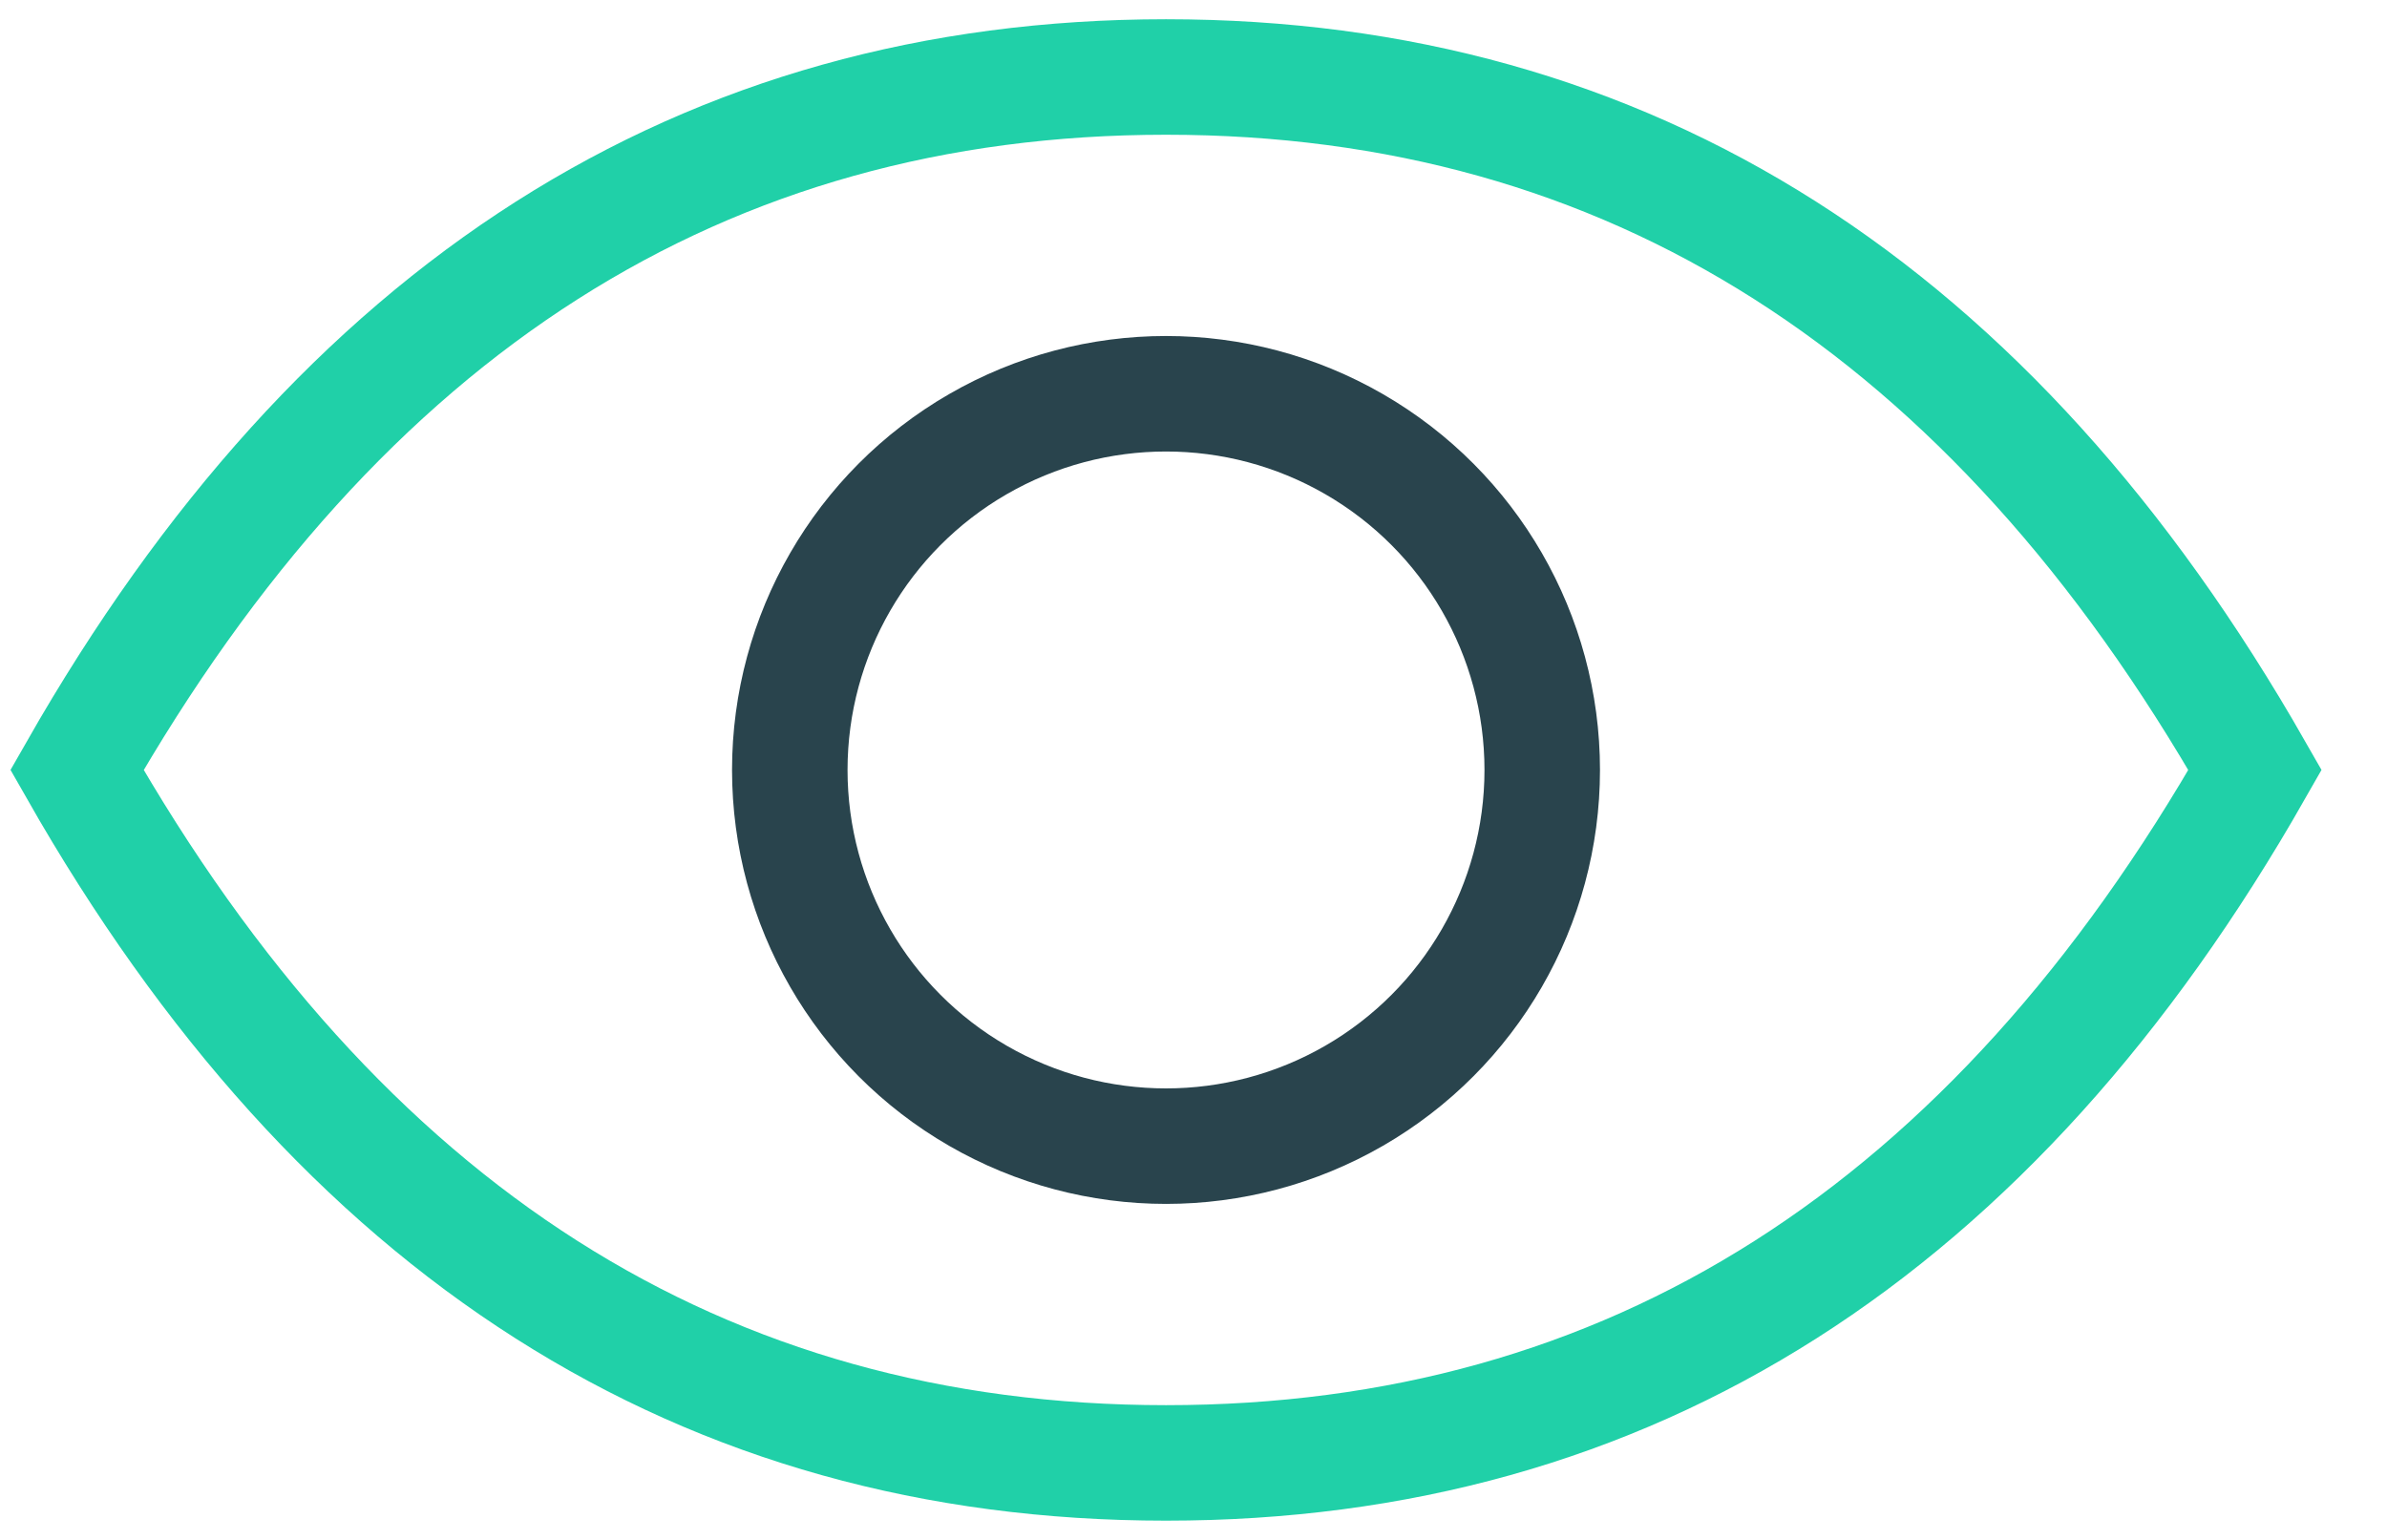
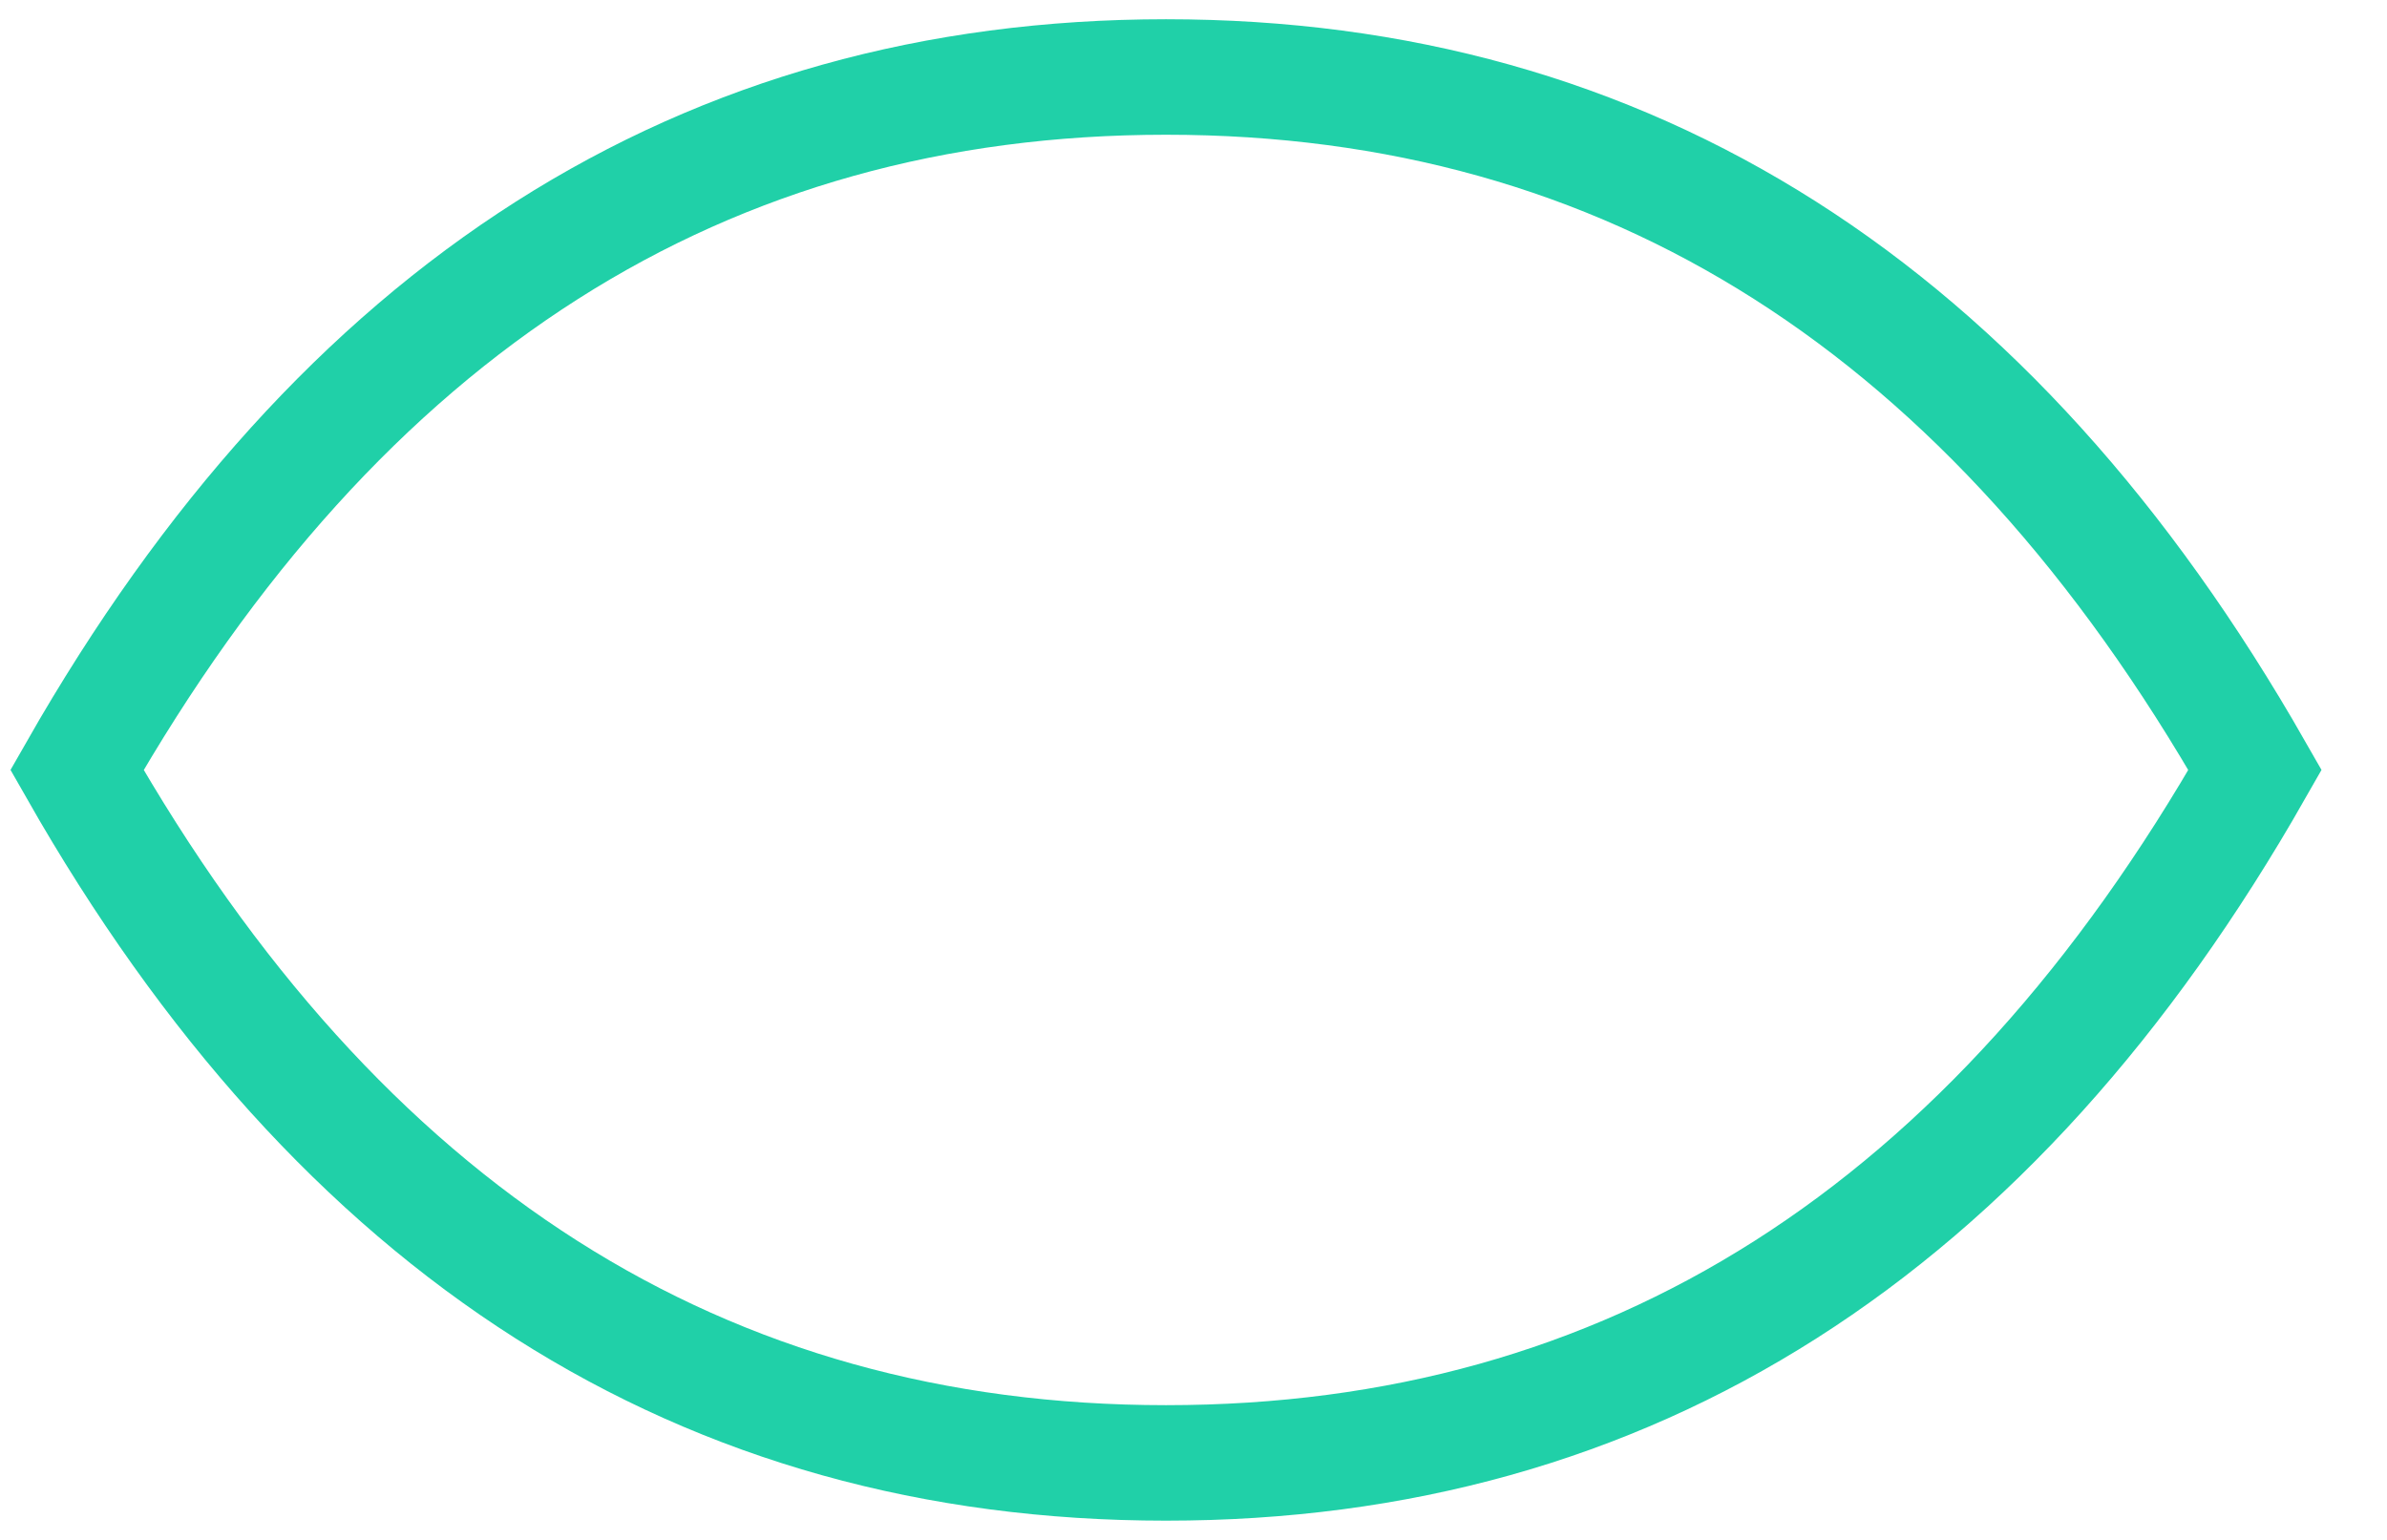
<svg xmlns="http://www.w3.org/2000/svg" width="31px" height="20px" viewBox="0 0 31 20" version="1.1">
  <title>Group 2</title>
  <desc>Created with Sketch.</desc>
  <g id="Simulateurs" stroke="none" stroke-width="1" fill="none" fill-rule="evenodd">
    <g id="Desktop---Simulateur-PTZ" transform="translate(-374, -827)" stroke-width="1.5">
      <g id="Group-2" transform="translate(375, 828)">
        <g id="Group">
          <path d="M14.143,18 C20.155,18 24.869,15 28.286,9 C24.86,3 20.146,0 14.143,0 C8.14,4.67845747e-16 3.425,3 -2.48689958e-13,9 C3.416,15 8.131,18 14.143,18 Z" id="Oval" stroke="#20D0A8" />
-           <circle id="Oval" stroke="#29444D" cx="14.143" cy="9" r="4.886" />
        </g>
      </g>
    </g>
  </g>
</svg>